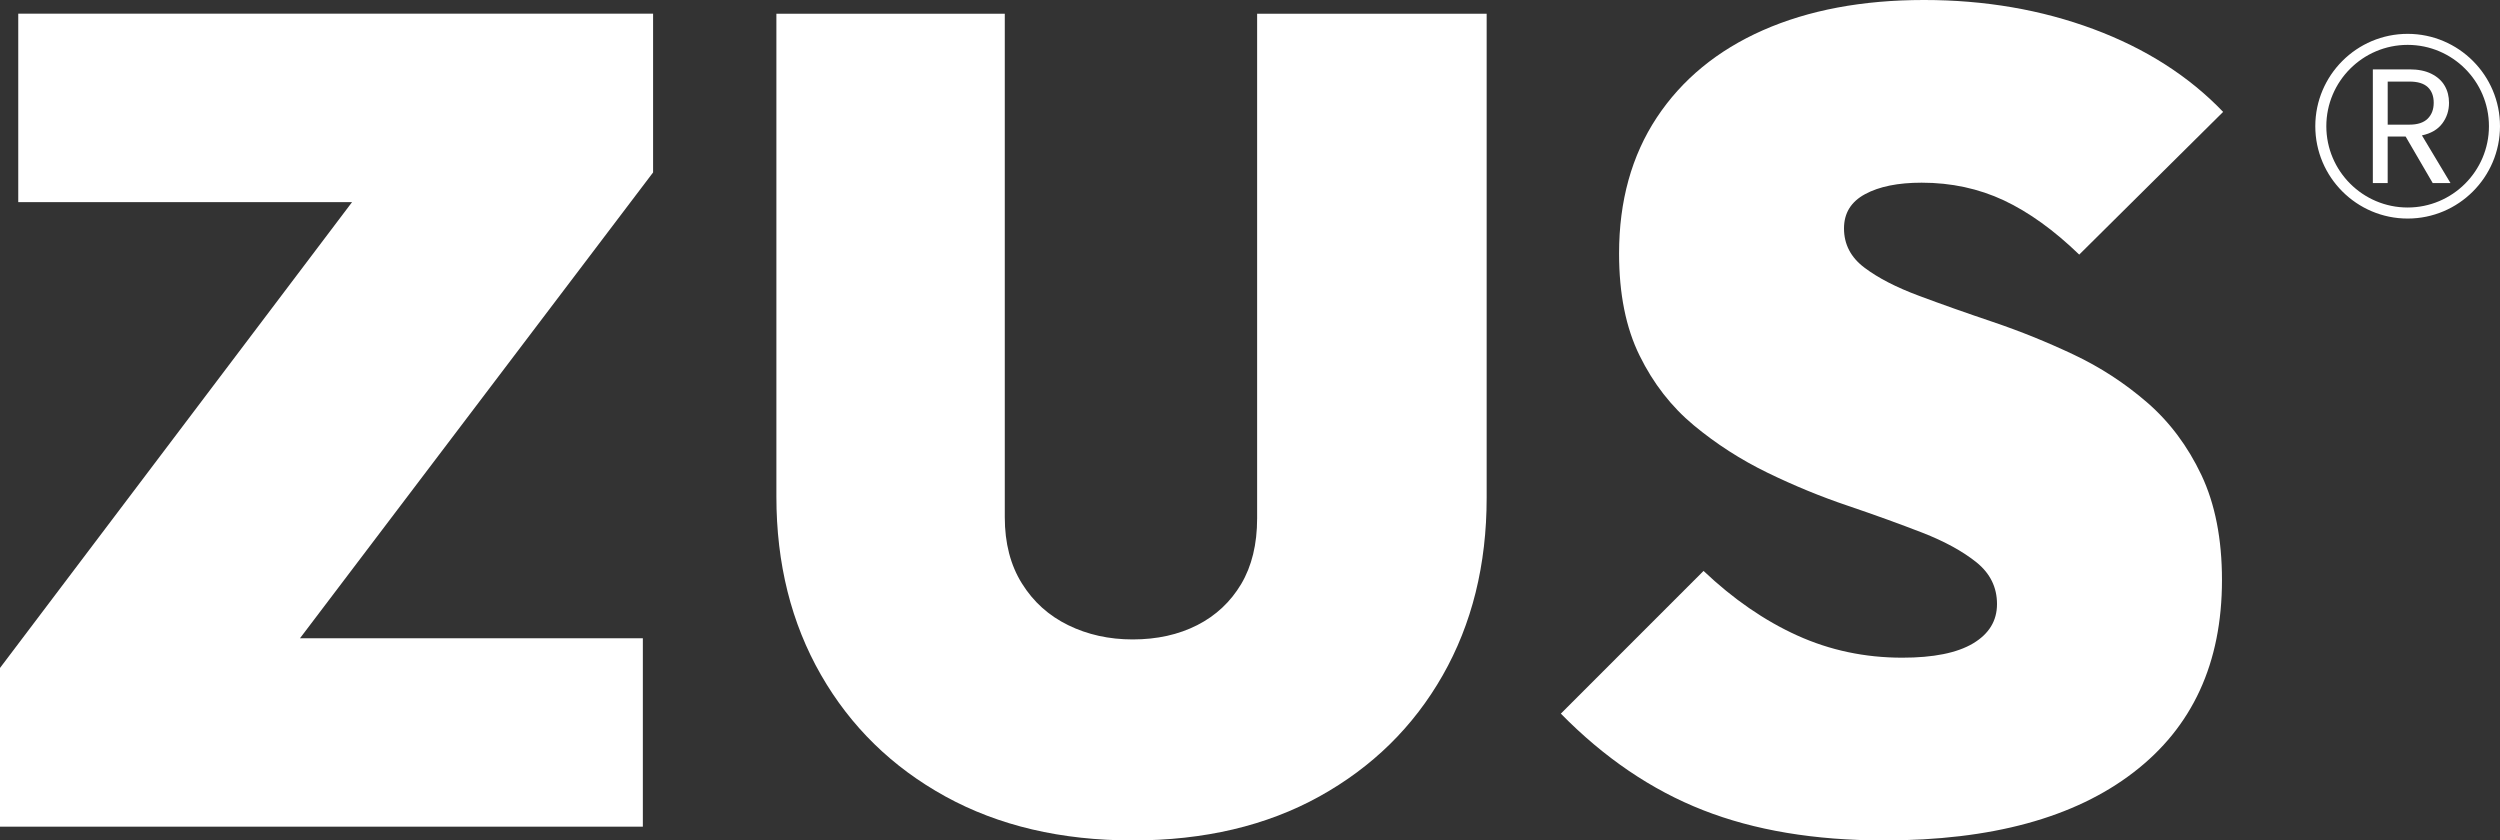
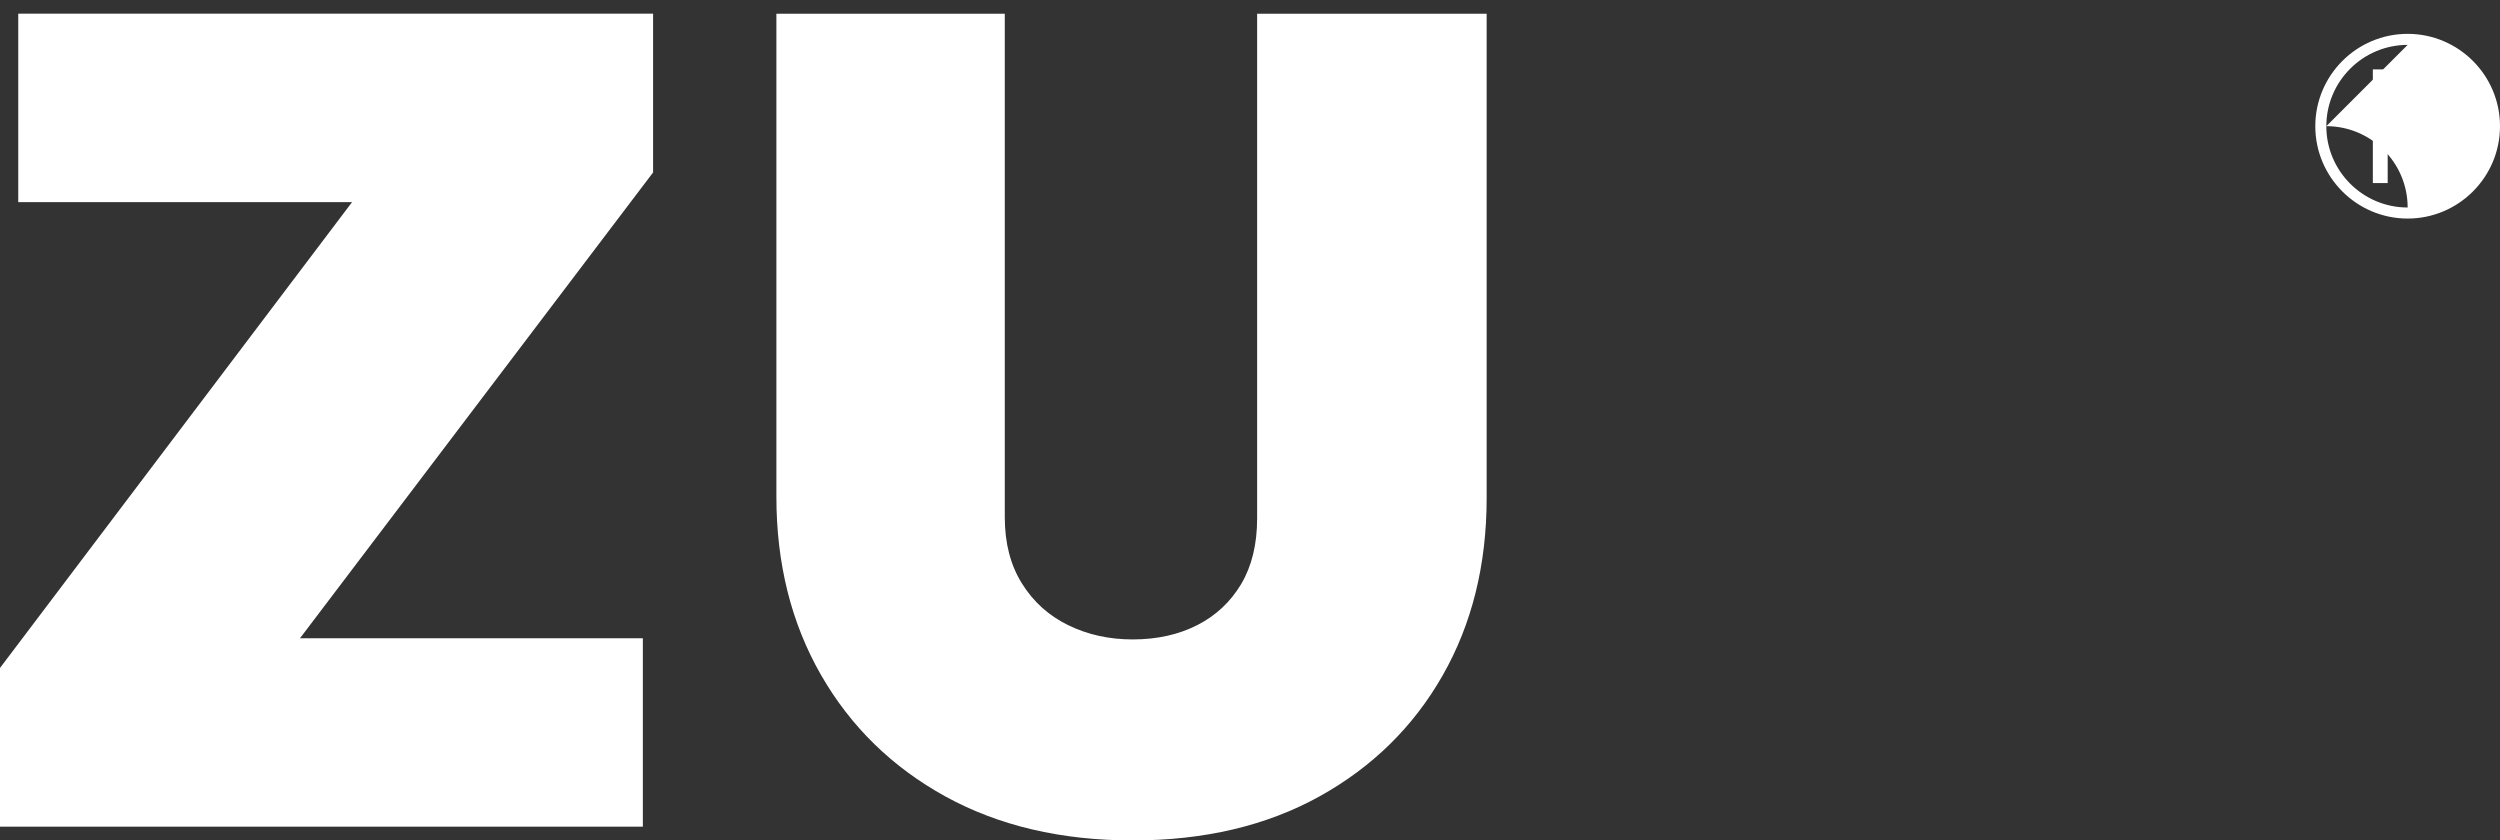
<svg xmlns="http://www.w3.org/2000/svg" viewBox="0 0 360.07 121.044" height="121.044" width="360.07" data-name="Layer 2" id="Layer_2">
  <rect x="0" y="0" width="360.07" height="121.044" fill="#333333" stroke="none" />
  <defs>
    <style>
      .cls-1 {
        fill: #fff;
      }
    </style>
  </defs>
  <g data-name="Layer 1" id="Layer_1-2">
    <g>
      <polygon points="2.629 29.11 50.708 29.11 0 96.205 0 119.068 92.588 119.068 92.588 91.93 43.204 91.93 94.063 24.835 94.063 1.972 2.629 1.972 2.629 29.11" class="cls-1" />
      <path d="M181.061,74.662c0,3.733-.769,6.879-2.301,9.464-1.539,2.573-3.645,4.546-6.331,5.914-2.692,1.368-5.788,2.056-9.294,2.056-3.399,0-6.495-.687-9.288-2.056-2.8-1.368-5.019-3.367-6.658-6.003-1.646-2.629-2.472-5.807-2.472-9.54V1.974h-32.895v69.567c0,9.647,2.144,18.204,6.419,25.656,4.275,7.453,10.253,13.292,17.926,17.516,7.674,4.218,16.665,6.331,26.968,6.331,10.303,0,19.269-2.112,26.892-6.331,7.617-4.225,13.538-10.032,17.756-17.434,4.218-7.402,6.337-15.927,6.337-25.575V1.974h-33.059v72.688Z" class="cls-1" />
-       <path d="M268.633,27.958c2.024-1.097,4.742-1.646,8.14-1.646,4.275,0,8.216.851,11.842,2.547,3.613,1.702,7.232,4.313,10.852,7.812l20.726-20.555c-4.937-5.151-11.16-9.124-18.67-11.923-7.51-2.793-15.65-4.193-24.421-4.193-8.878,0-16.614,1.457-23.191,4.357-6.576,2.907-11.671,7.106-15.297,12.585-3.613,5.479-5.423,12.005-5.423,19.566,0,5.814.984,10.719,2.964,14.723,1.967,4.004,4.571,7.346,7.806,10.032,3.235,2.686,6.772,4.956,10.606,6.822,3.84,1.866,7.705,3.455,11.602,4.767,3.884,1.318,7.447,2.61,10.687,3.865,3.235,1.261,5.839,2.692,7.812,4.275,1.974,1.595,2.957,3.594,2.957,6.009,0,2.415-1.154,4.3-3.449,5.669-2.308,1.375-5.706,2.056-10.196,2.056-5.378,0-10.423-1.066-15.133-3.203-4.716-2.138-9.212-5.24-13.487-9.294l-20.555,20.555c6.249,6.362,13.071,10.997,20.473,13.897,7.396,2.907,16.085,4.363,26.066,4.363,15.461,0,27.441-3.26,35.934-9.792,8.5-6.52,12.749-15.757,12.749-27.706,0-5.921-.99-10.959-2.964-15.133-1.974-4.162-4.584-7.648-7.812-10.442-3.235-2.8-6.772-5.095-10.605-6.904-3.84-1.816-7.705-3.373-11.596-4.691-3.89-1.312-7.459-2.573-10.687-3.783-3.235-1.204-5.845-2.547-7.812-4.029-1.974-1.475-2.964-3.367-2.964-5.669,0-2.194,1.009-3.84,3.045-4.937" class="cls-1" />
-       <path d="M346.769,31.478c-7.334,0-13.301-5.968-13.301-13.301s5.968-13.301,13.301-13.301,13.301,5.968,13.301,13.301-5.968,13.301-13.301,13.301M346.769,6.464c-6.457,0-11.713,5.257-11.713,11.714,0,6.457,5.257,11.709,11.713,11.709s11.709-5.252,11.709-11.709c0-6.457-5.252-11.714-11.709-11.714" class="cls-1" />
+       <path d="M346.769,31.478c-7.334,0-13.301-5.968-13.301-13.301s5.968-13.301,13.301-13.301,13.301,5.968,13.301,13.301-5.968,13.301-13.301,13.301M346.769,6.464c-6.457,0-11.713,5.257-11.713,11.714,0,6.457,5.257,11.709,11.713,11.709c0-6.457-5.252-11.714-11.709-11.714" class="cls-1" />
      <path d="M350.378,26.365l-3.9-6.697h-2.585v6.697h-2.137V9.991h5.285c1.237,0,2.285.208,3.138.632.854.425,1.491.992,1.915,1.717.425.72.632,1.541.632,2.465,0,1.126-.323,2.123-.974,2.986-.651.863-1.625,1.431-2.926,1.712l4.112,6.863h-2.561ZM343.894,17.952h3.148c1.163,0,2.031-.286,2.612-.858.577-.572.868-1.334.868-2.289,0-.969-.286-1.721-.858-2.257-.572-.531-1.445-.798-2.621-.798h-3.148v6.203Z" class="cls-1" />
    </g>
  </g>
</svg>